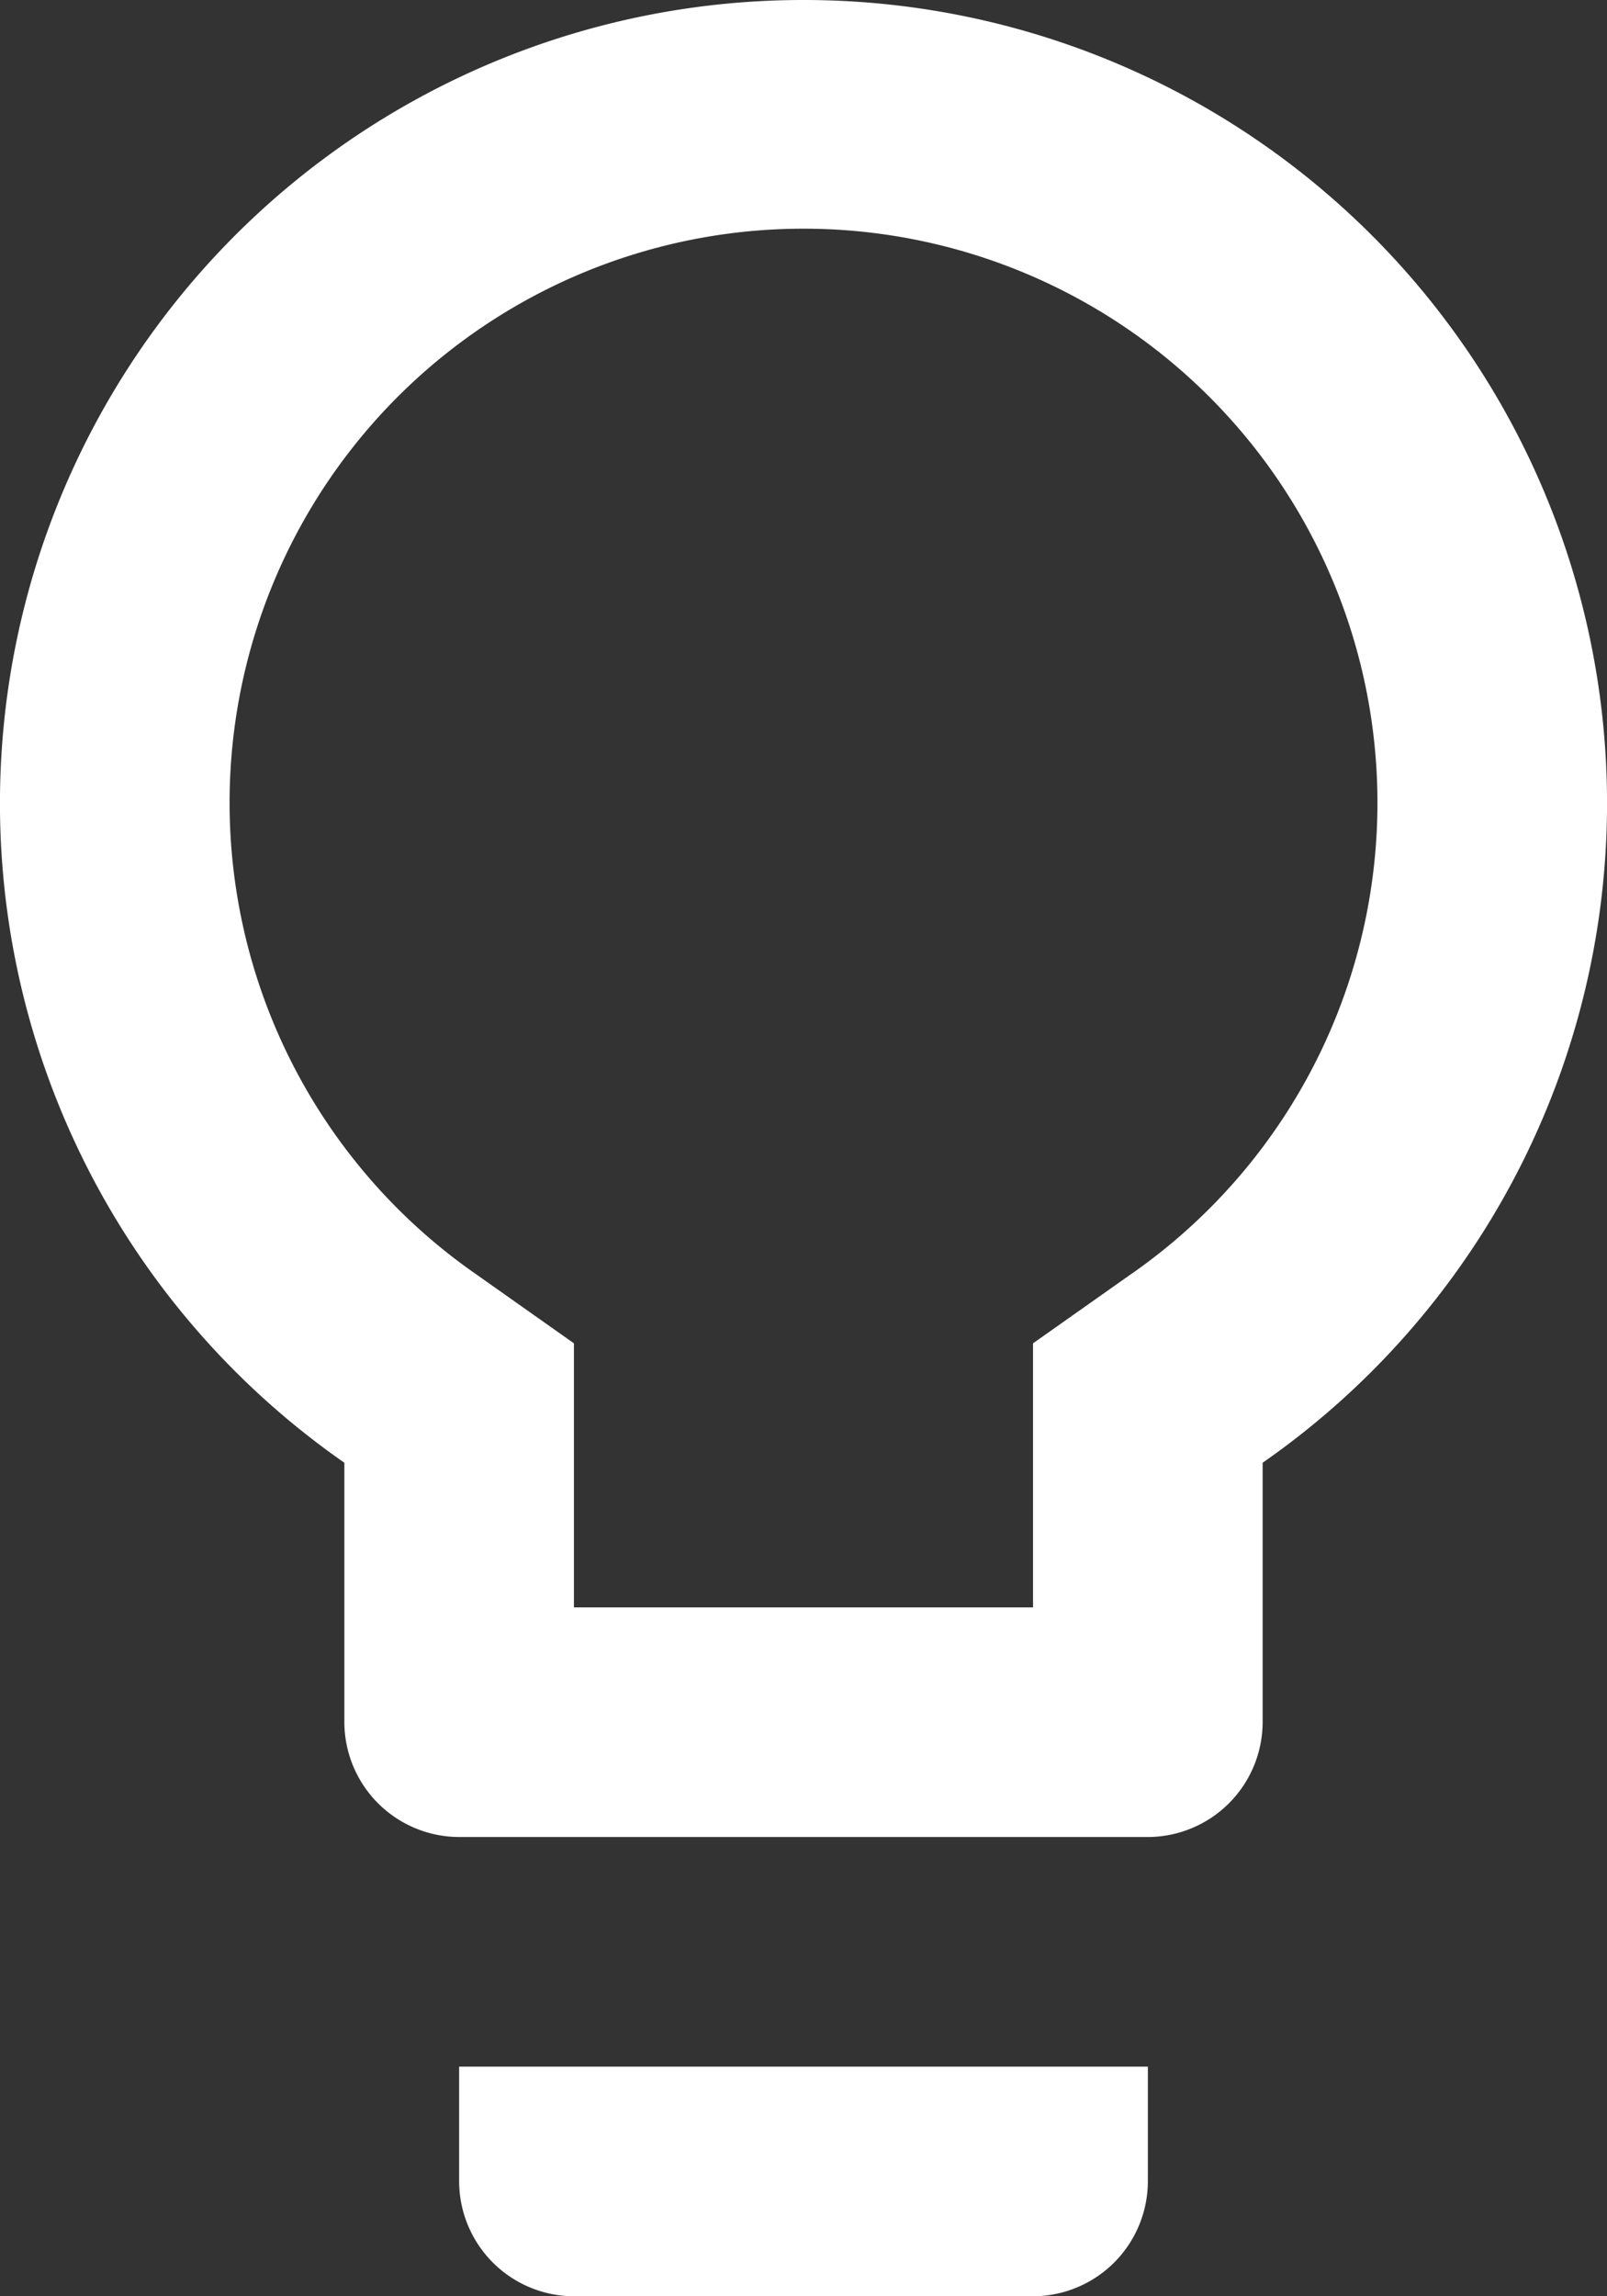
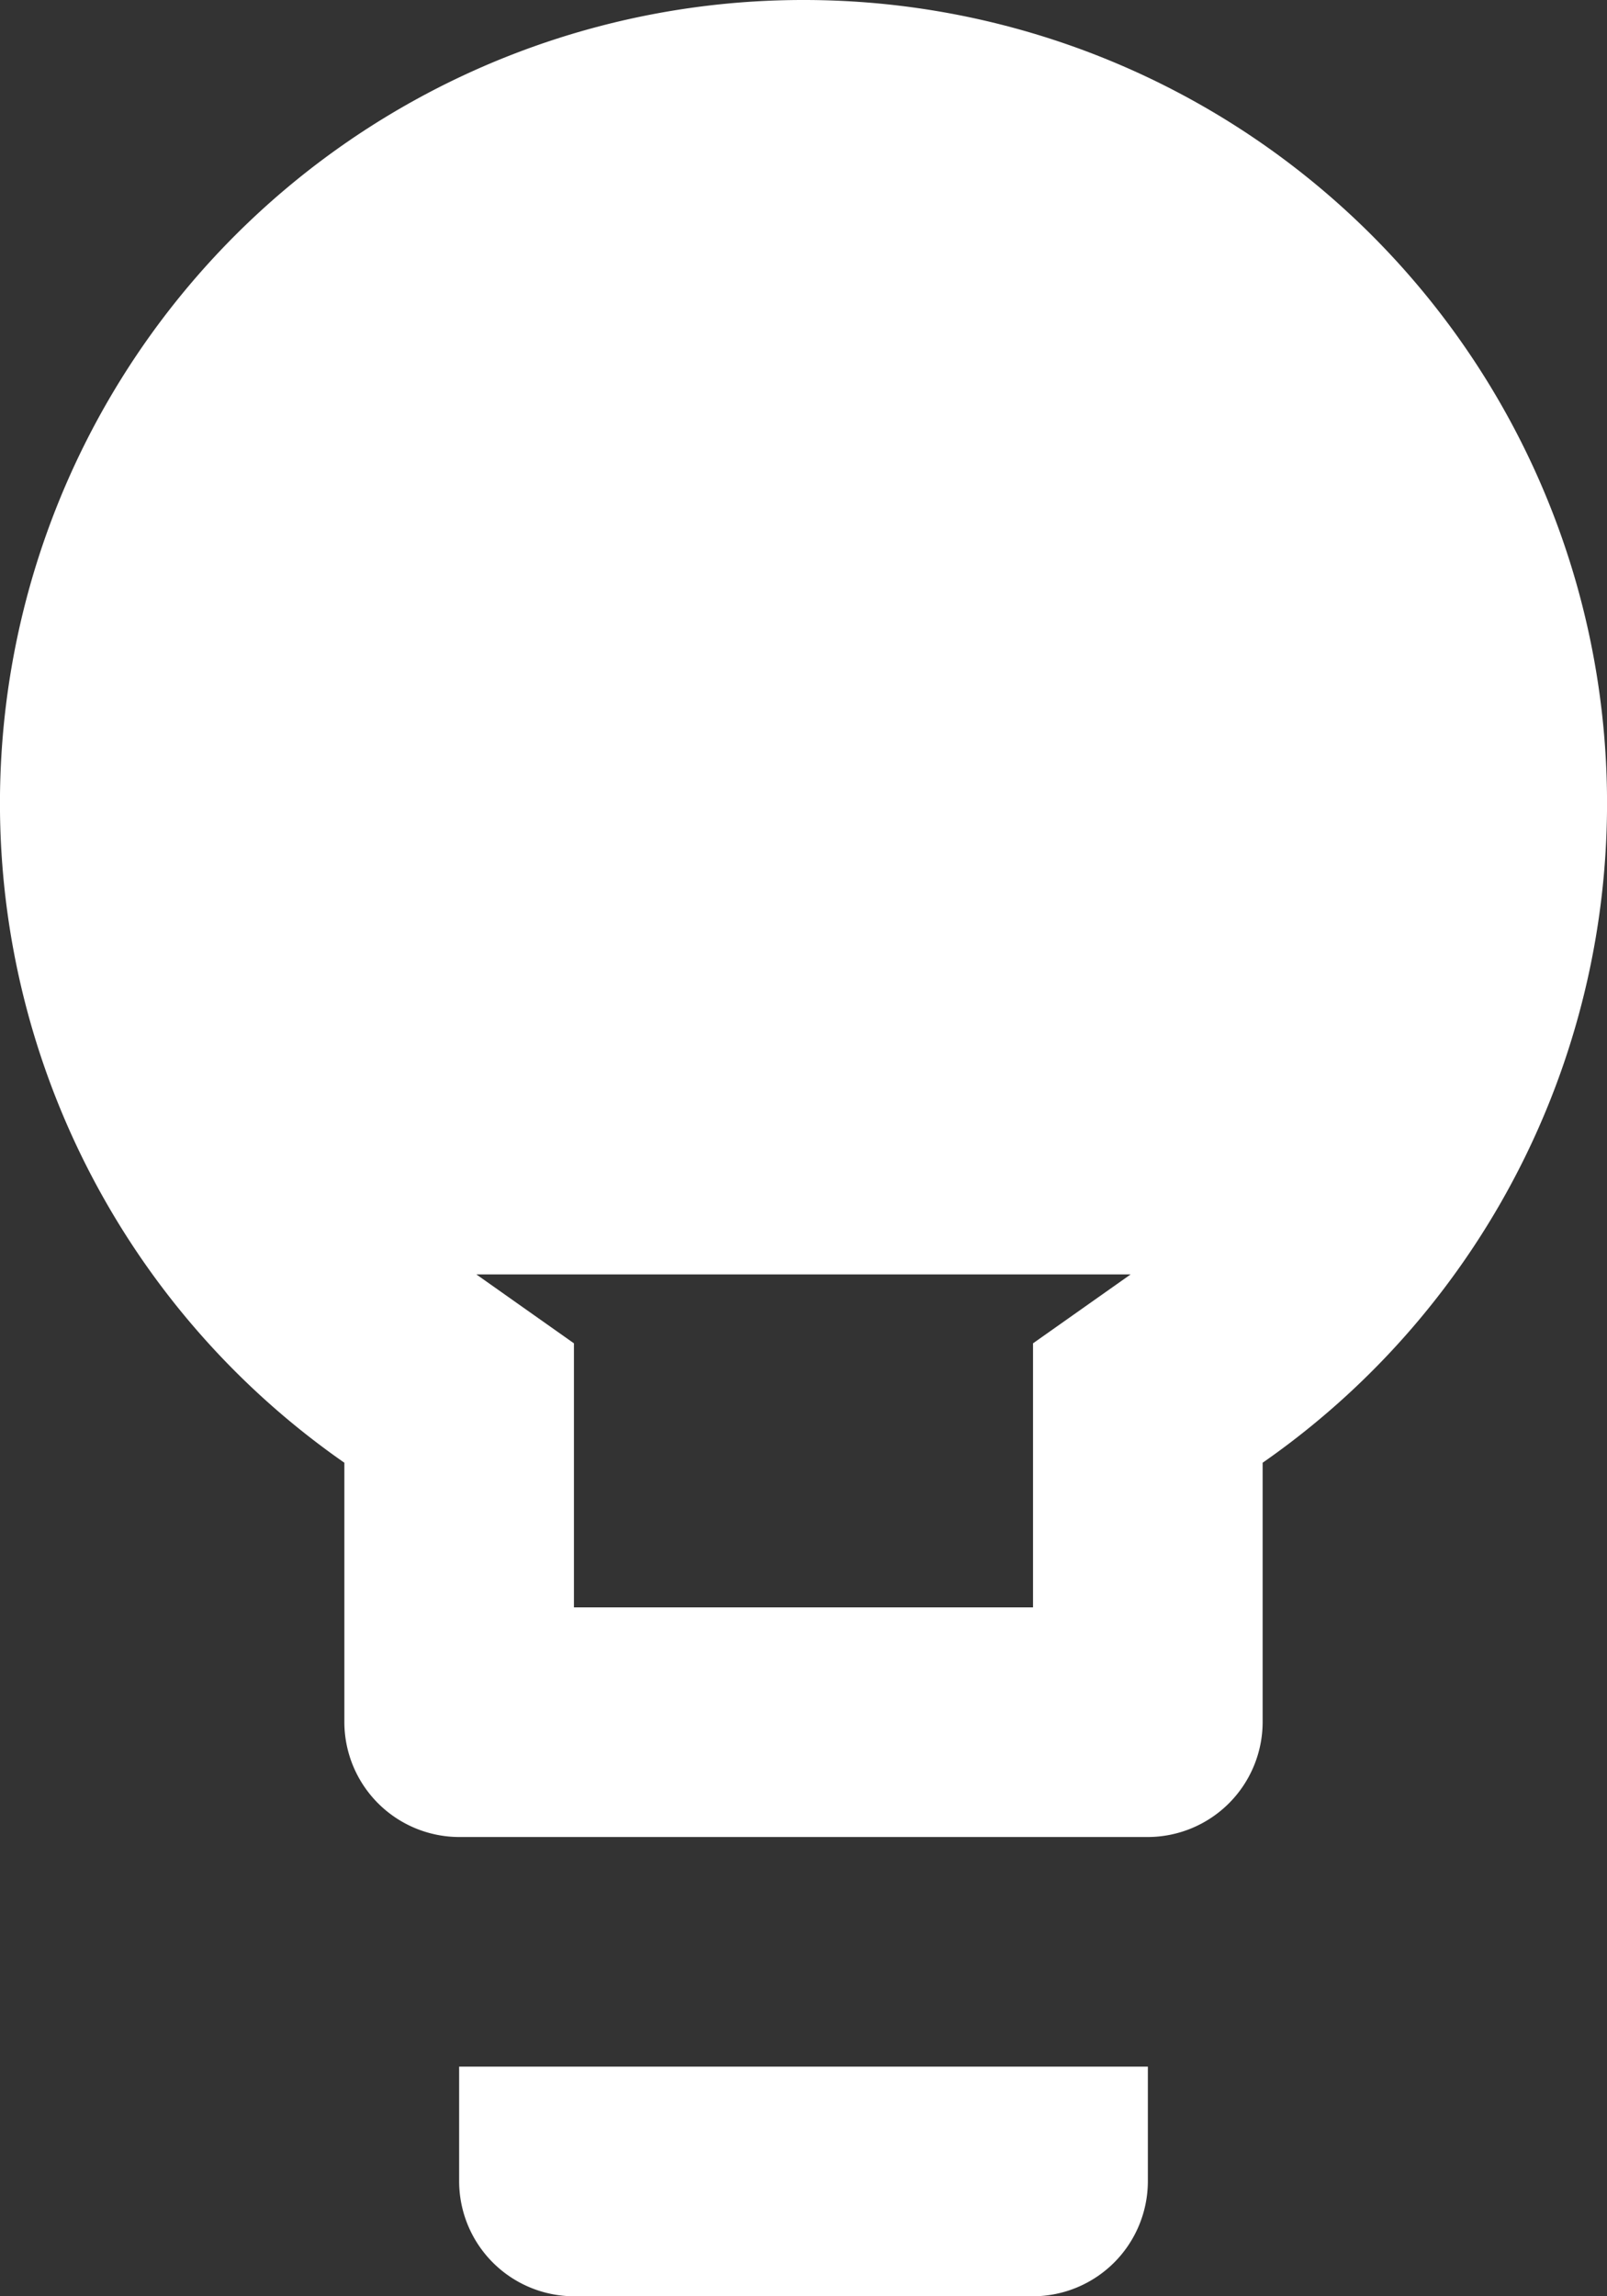
<svg xmlns="http://www.w3.org/2000/svg" width="39.9" height="57" viewBox="0 0 39.9 57">
  <rect x="0" y="0" width="39.9" height="57" fill="#333333" stroke="none" />
-   <path id="Icon_material-lightbulb-outline" data-name="Icon material-lightbulb-outline" d="M18.9,57.15A2.858,2.858,0,0,0,21.75,60h11.4A2.858,2.858,0,0,0,36,57.15V54.3H18.9ZM27.45,3a19.941,19.941,0,0,0-11.4,36.309V45.75A2.858,2.858,0,0,0,18.9,48.6H36a2.858,2.858,0,0,0,2.85-2.85V39.309A19.941,19.941,0,0,0,27.45,3Zm8.122,31.635-2.423,1.71V42.9H21.75V36.345l-2.422-1.71a14.25,14.25,0,1,1,16.245,0Z" transform="translate(-7.5 -3)" fill="#fff" />
+   <path id="Icon_material-lightbulb-outline" data-name="Icon material-lightbulb-outline" d="M18.9,57.15A2.858,2.858,0,0,0,21.75,60h11.4A2.858,2.858,0,0,0,36,57.15V54.3H18.9ZM27.45,3a19.941,19.941,0,0,0-11.4,36.309V45.75A2.858,2.858,0,0,0,18.9,48.6H36a2.858,2.858,0,0,0,2.85-2.85V39.309A19.941,19.941,0,0,0,27.45,3Zm8.122,31.635-2.423,1.71V42.9H21.75V36.345l-2.422-1.71Z" transform="translate(-7.5 -3)" fill="#fff" />
</svg>